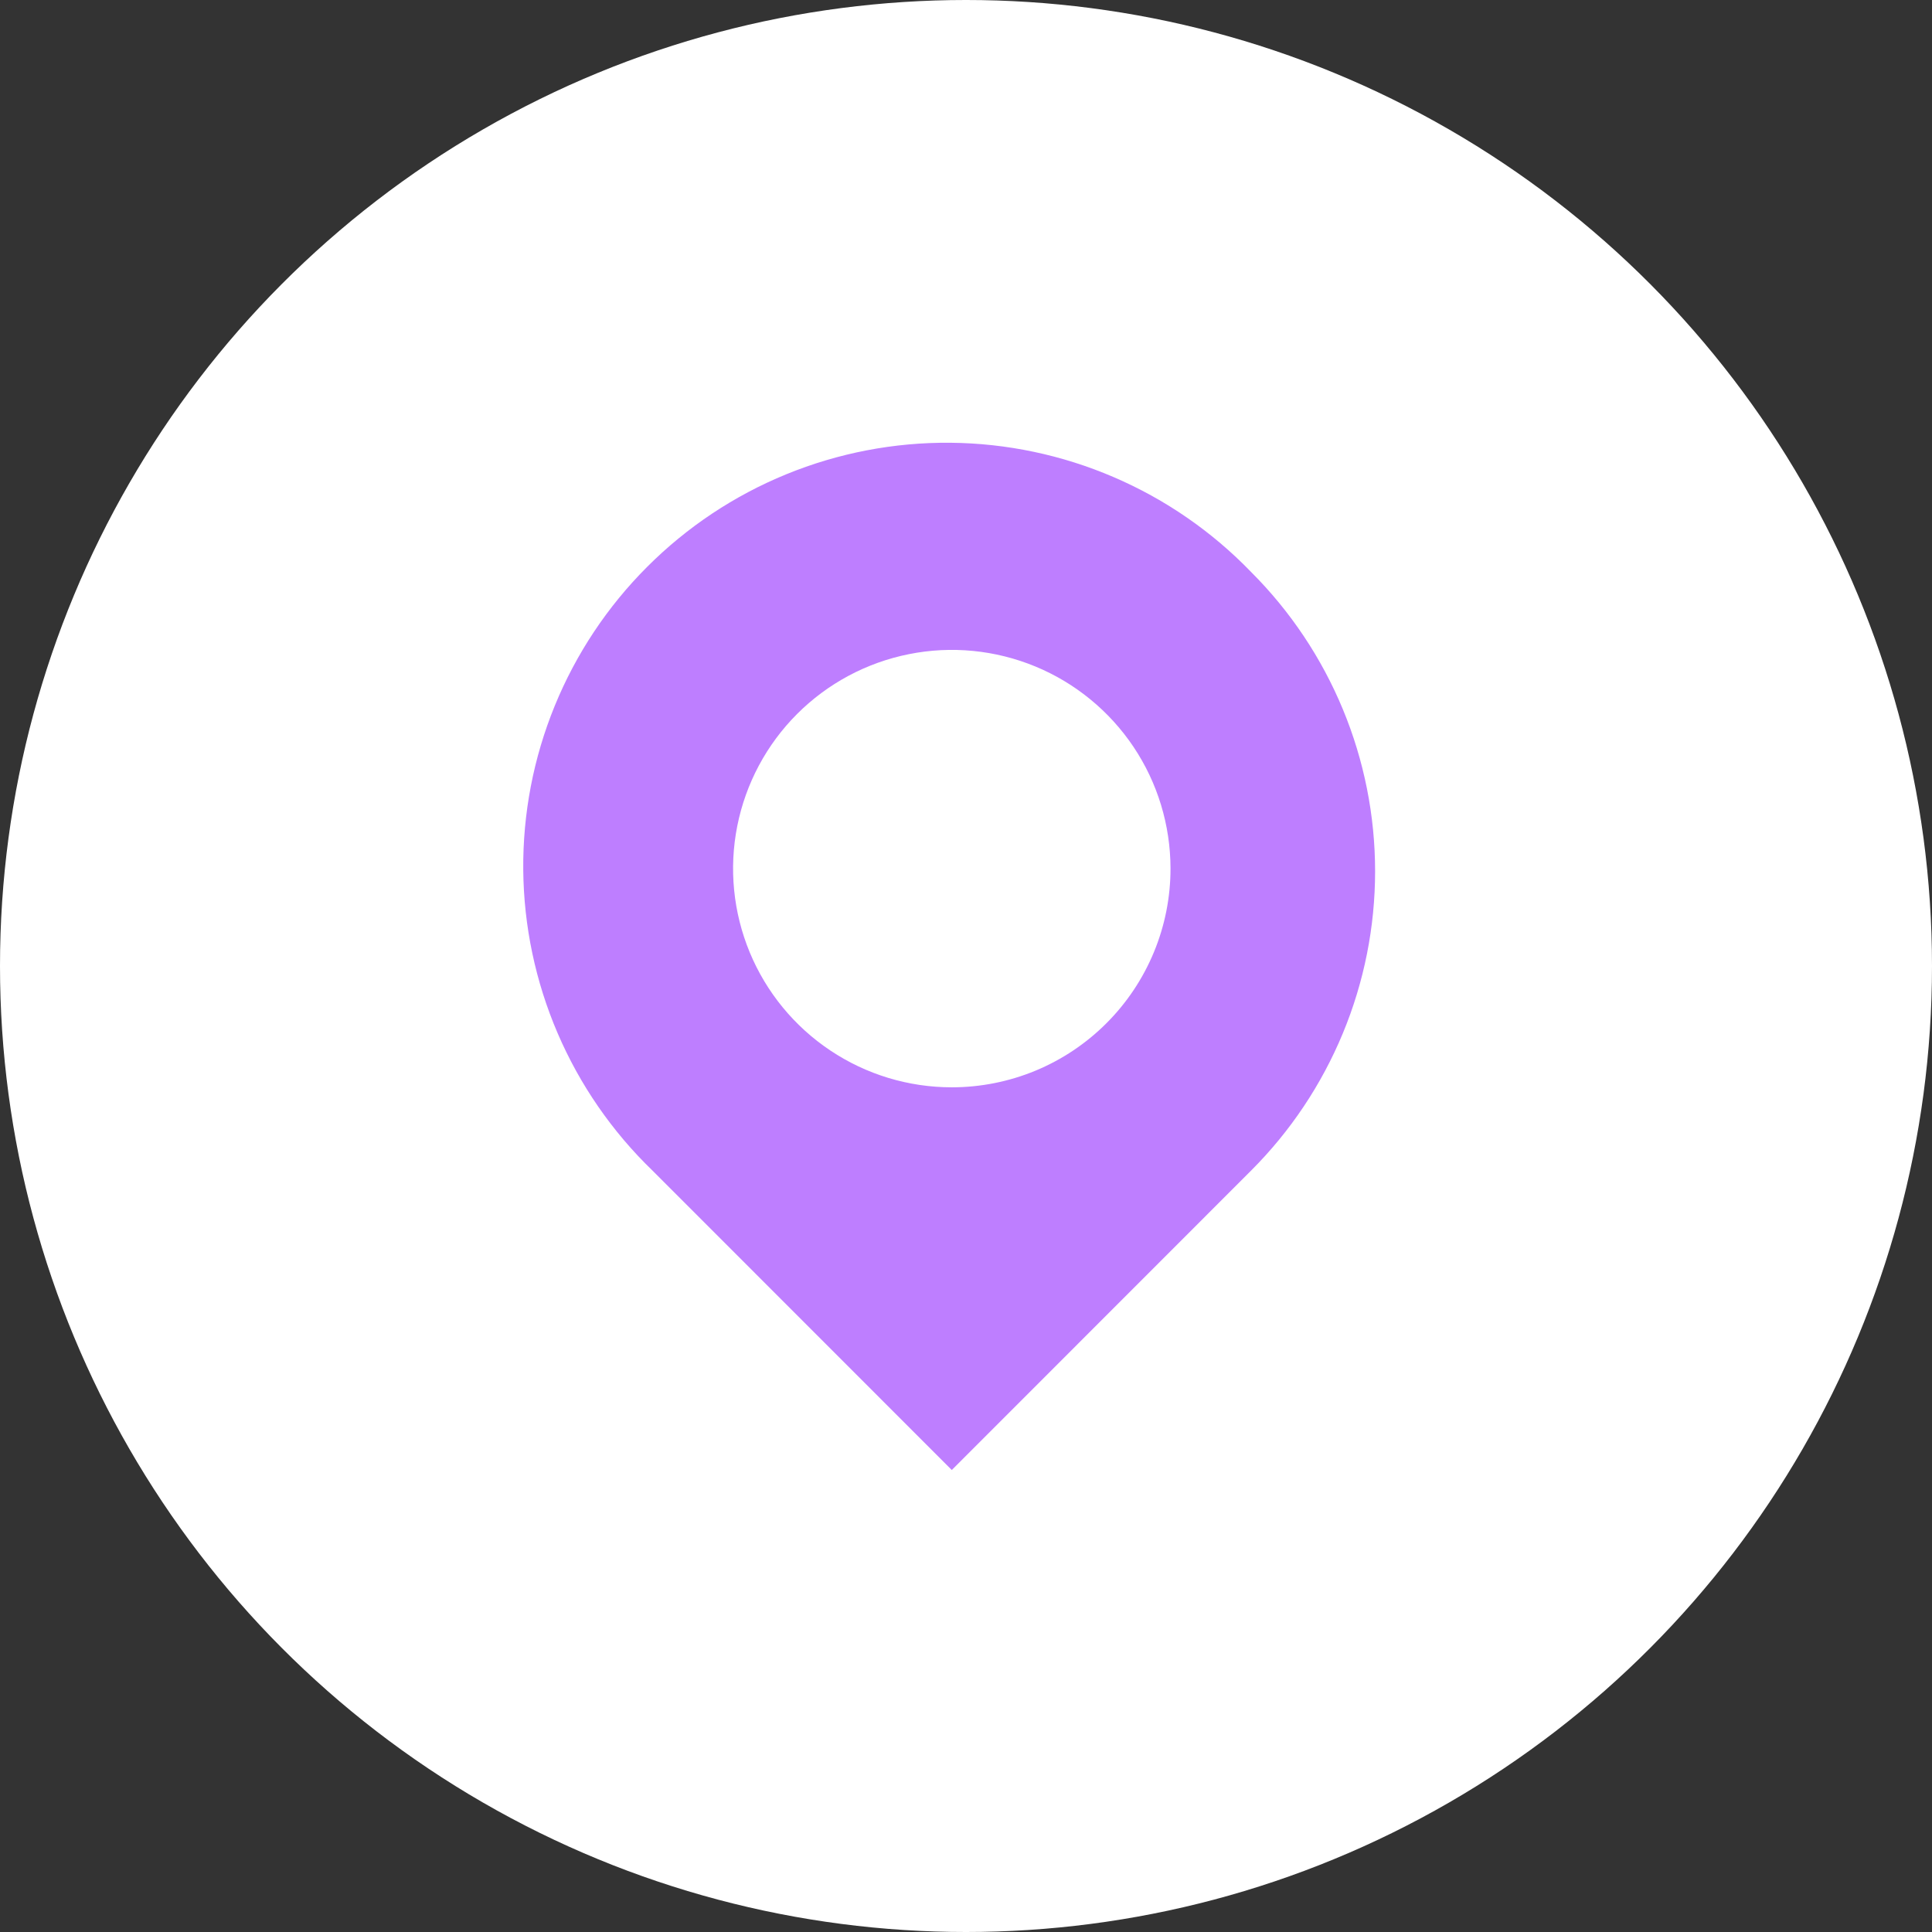
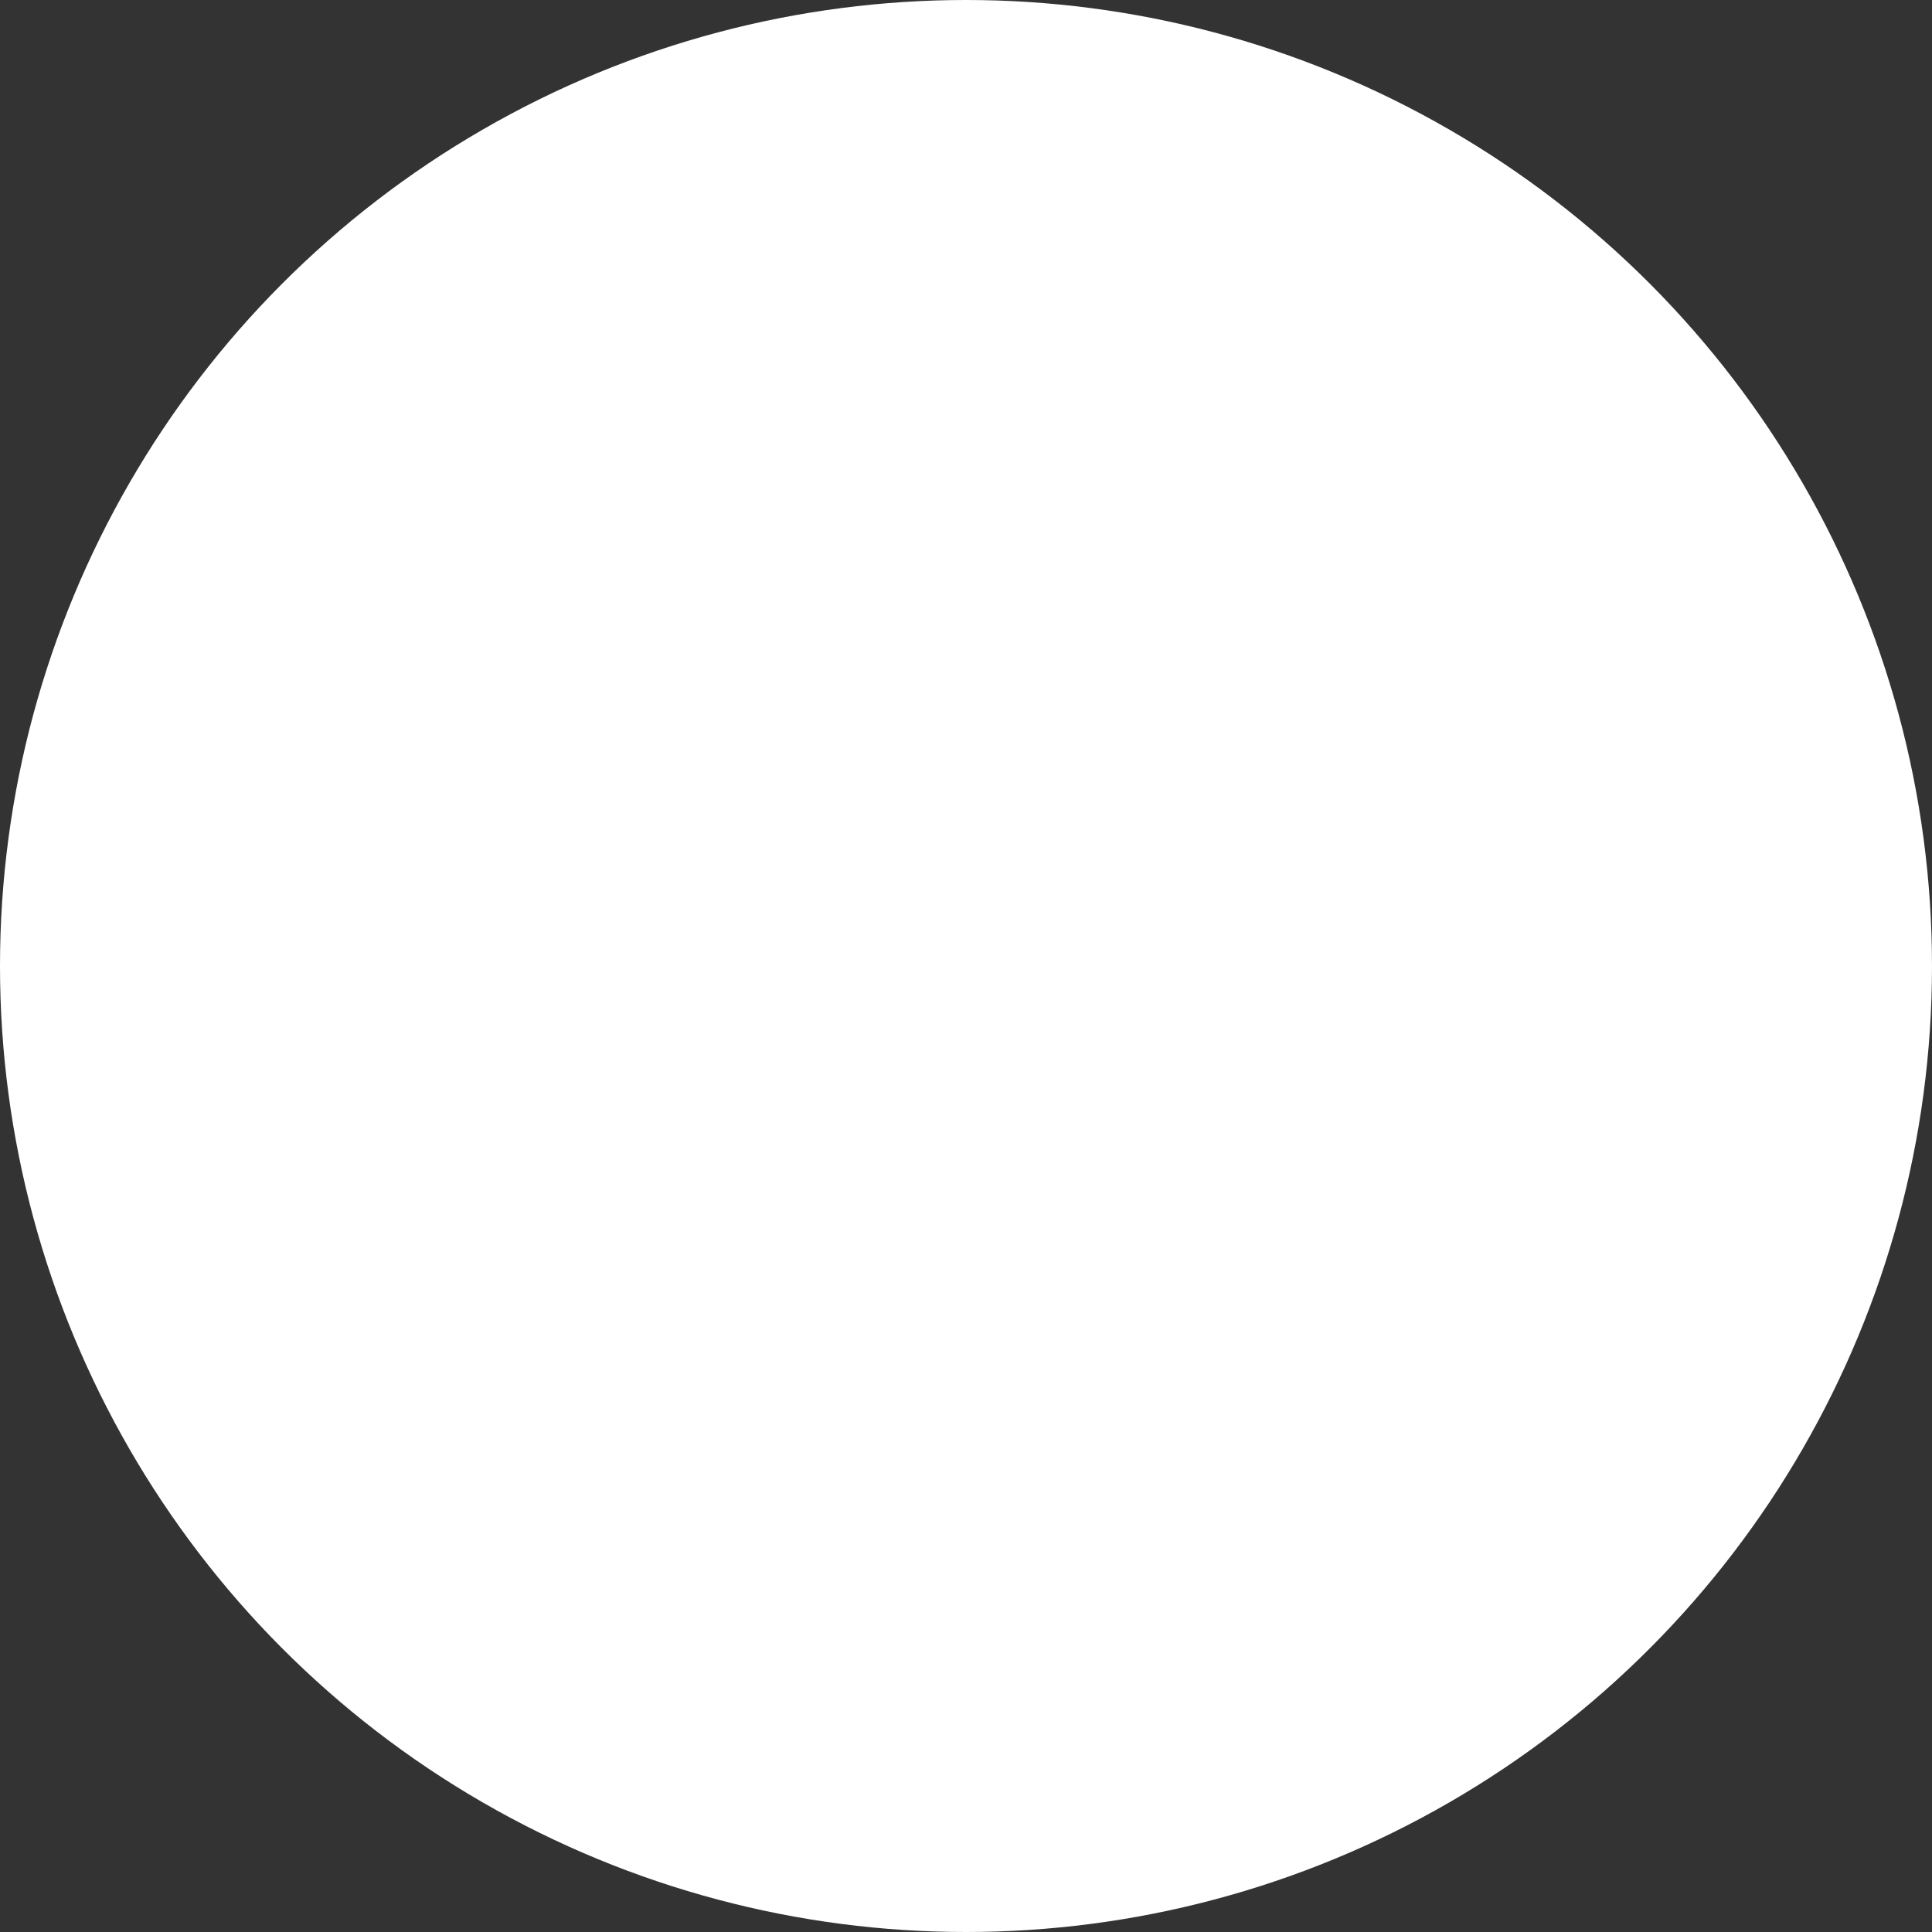
<svg xmlns="http://www.w3.org/2000/svg" width="48" height="48" viewBox="0 0 48 48" fill="none">
  <rect x="0" y="0" width="48" height="48" fill="#333333" stroke="none" />
  <circle cx="24" cy="24" r="24" fill="white" />
-   <path d="M31.083 14.211C30.113 13.206 28.952 12.405 27.669 11.854C26.386 11.303 25.006 11.012 23.609 11C22.213 10.988 20.828 11.254 19.535 11.783C18.242 12.312 17.068 13.093 16.081 14.081C15.093 15.068 14.312 16.242 13.783 17.535C13.254 18.828 12.988 20.213 13 21.609C13.012 23.006 13.303 24.386 13.854 25.669C14.405 26.952 15.206 28.113 16.211 29.083L23.647 36.522L31.083 29.083C32.06 28.107 32.834 26.947 33.363 25.671C33.892 24.395 34.164 23.028 34.164 21.647C34.164 20.266 33.892 18.898 33.363 17.622C32.834 16.346 32.06 15.187 31.083 14.211V14.211ZM23.647 27.014C22.573 27.014 21.522 26.696 20.629 26.099C19.735 25.502 19.039 24.654 18.627 23.661C18.216 22.669 18.108 21.576 18.317 20.523C18.526 19.469 19.043 18.5 19.802 17.74C20.561 16.98 21.529 16.462 22.583 16.252C23.636 16.041 24.729 16.148 25.722 16.558C26.715 16.968 27.564 17.664 28.162 18.556C28.76 19.449 29.079 20.499 29.081 21.574C29.082 22.288 28.942 22.995 28.669 23.655C28.396 24.315 27.996 24.915 27.491 25.42C26.987 25.925 26.388 26.326 25.728 26.6C25.068 26.873 24.361 27.014 23.647 27.014Z" fill="#BE7EFF" />
</svg>